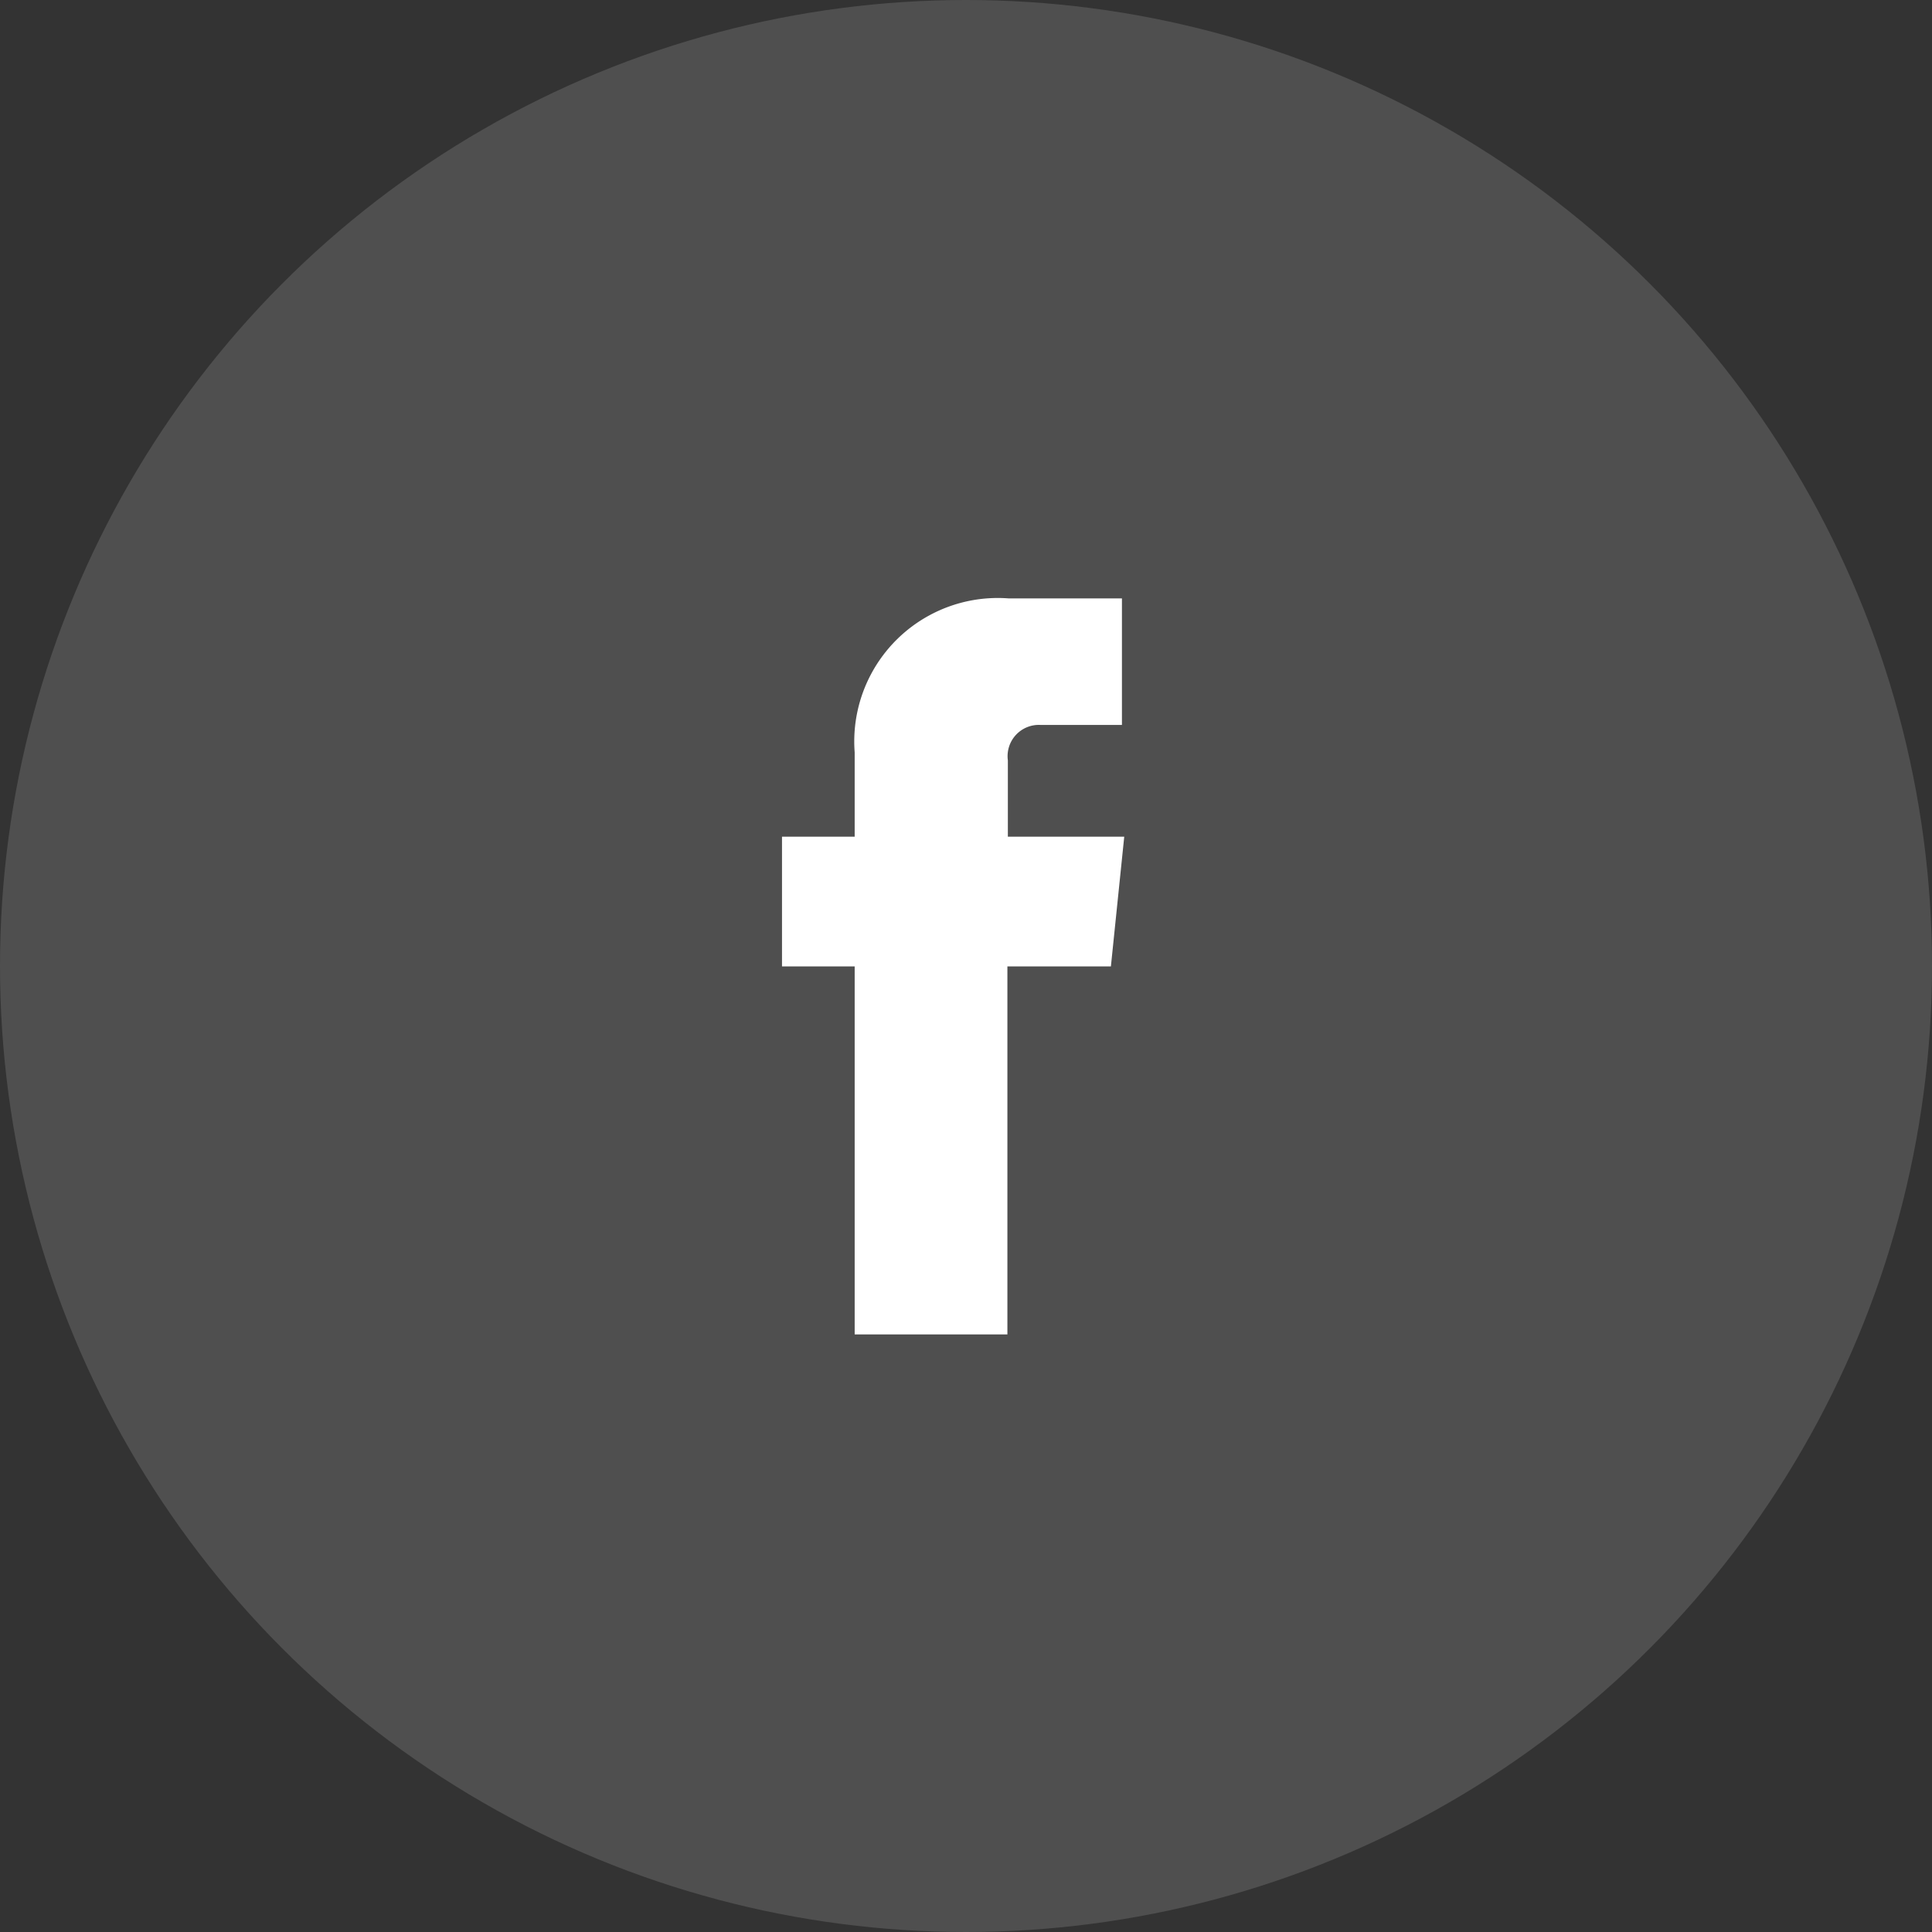
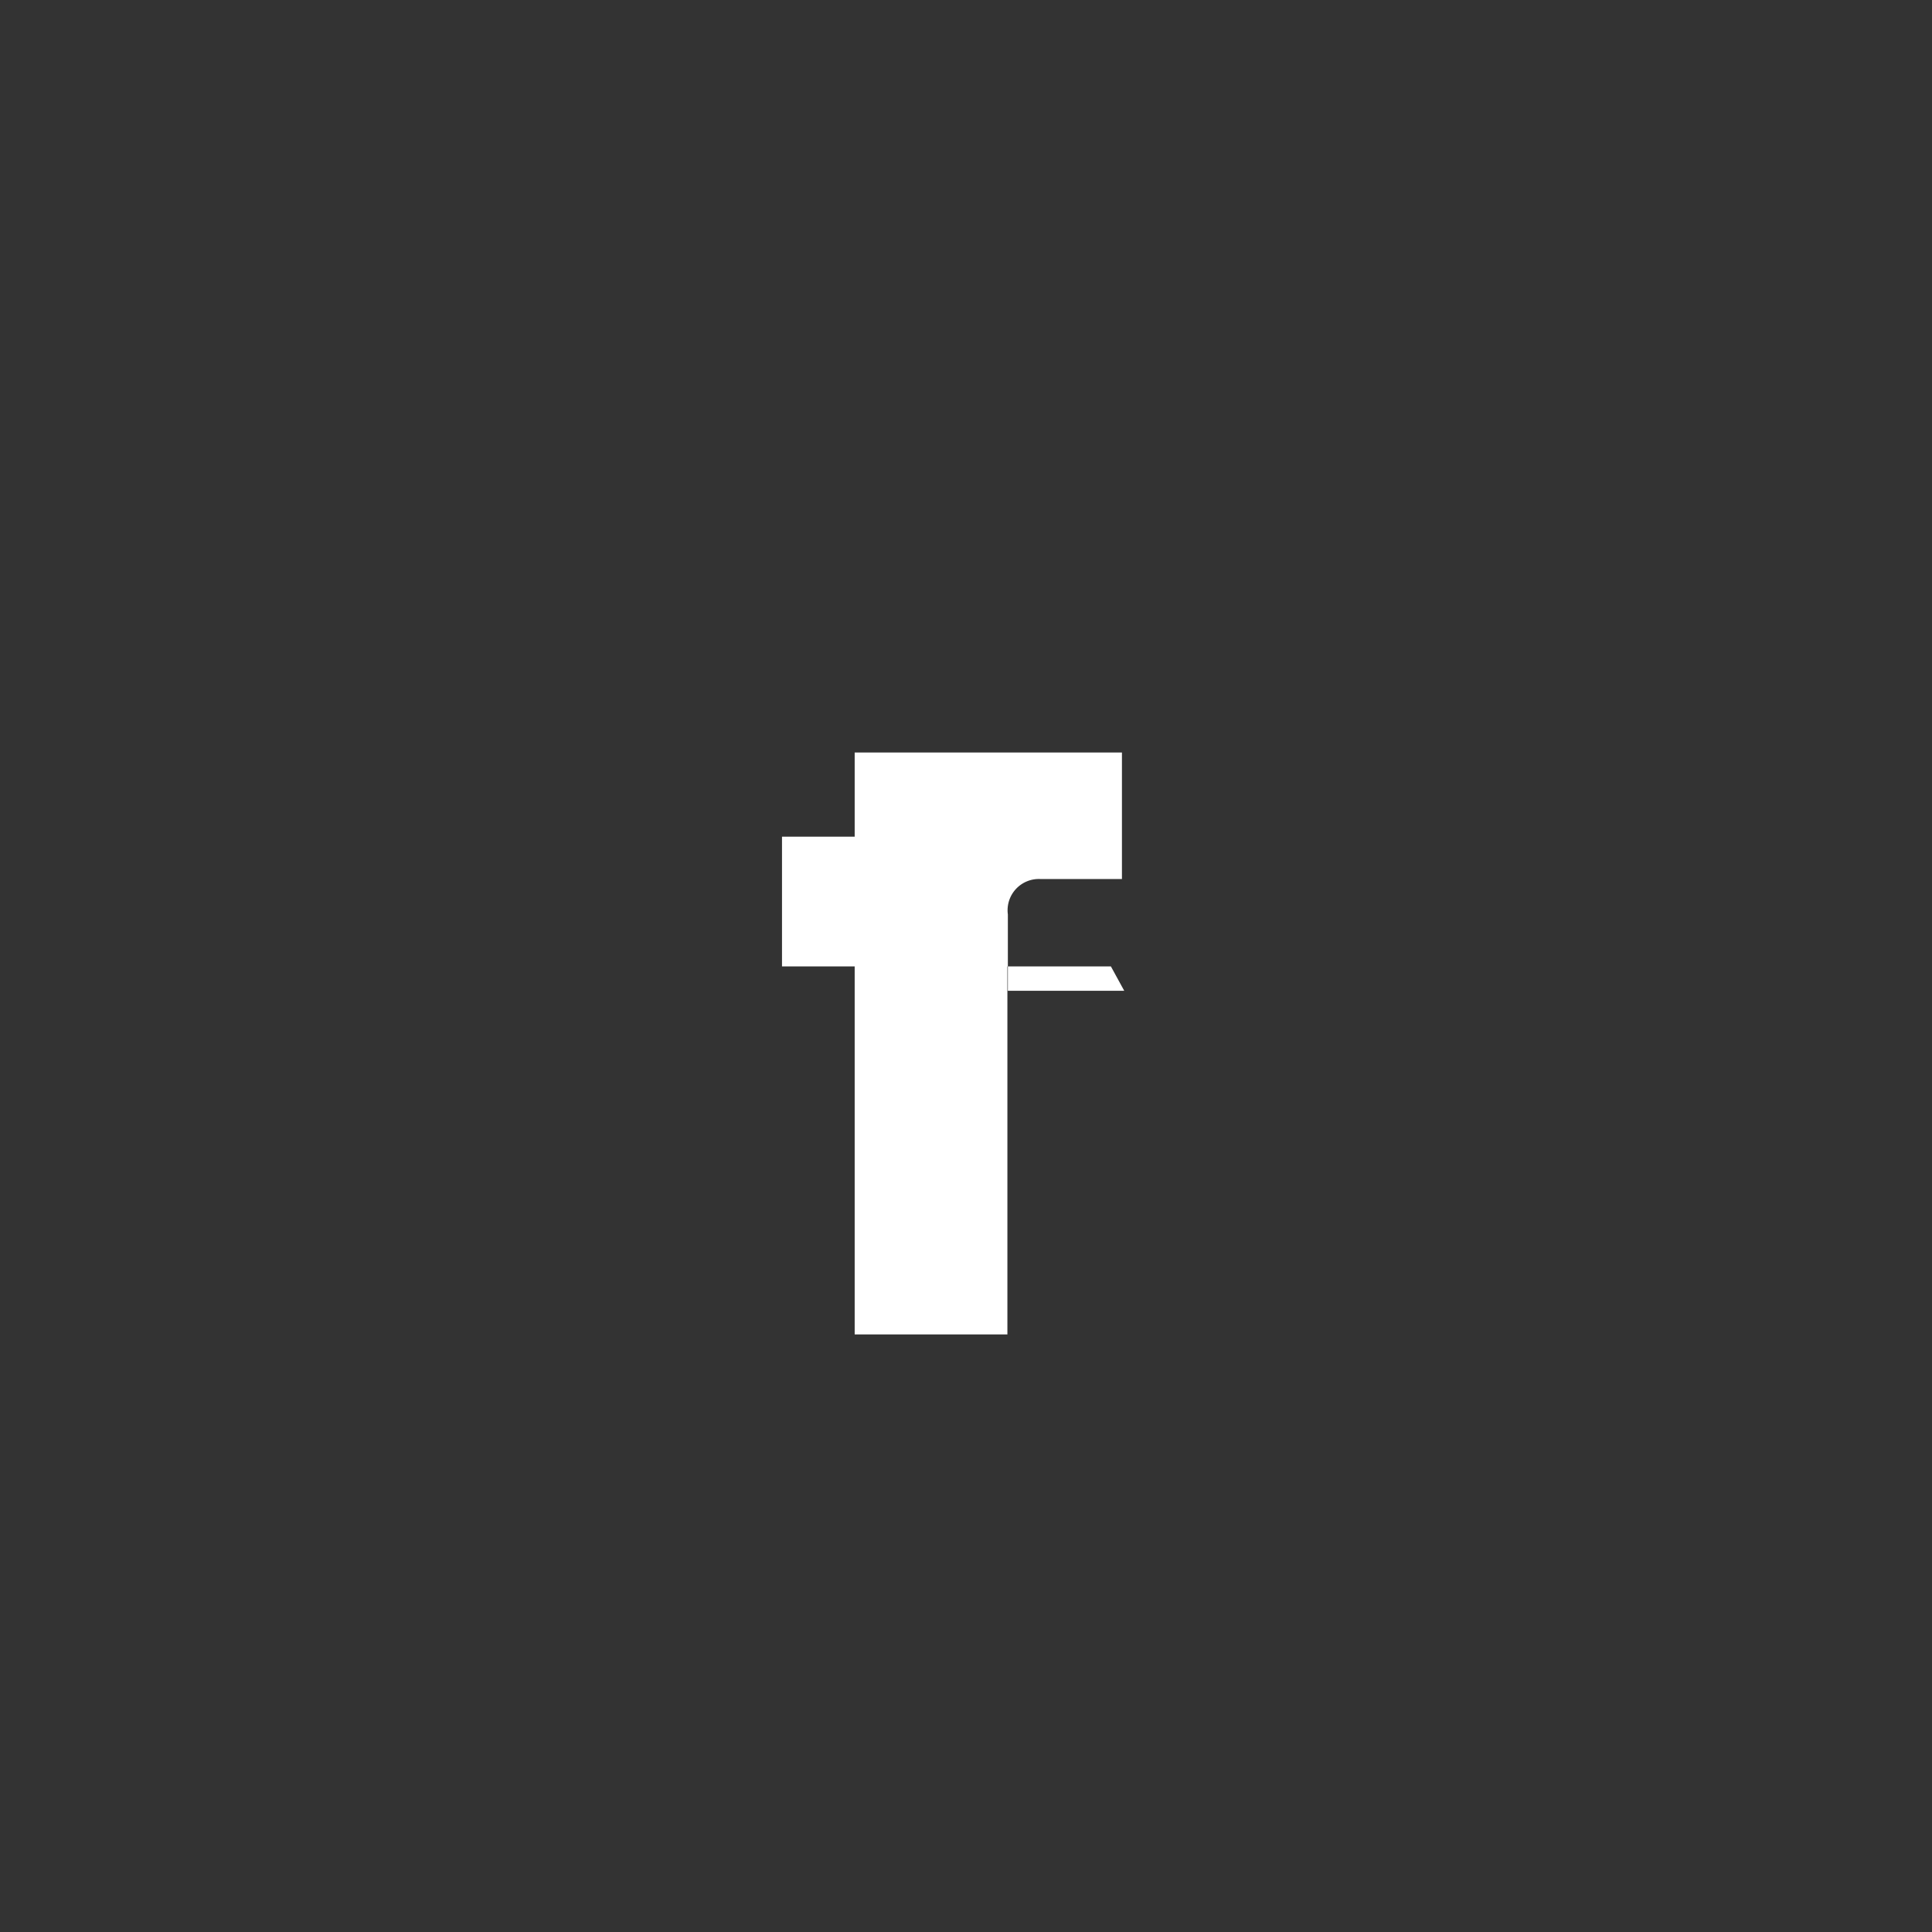
<svg xmlns="http://www.w3.org/2000/svg" width="42" height="42" viewBox="0 0 42 42">
  <rect x="0" y="0" width="42" height="42" fill="#333333" stroke="none" />
  <g id="Facebook" transform="translate(-1086.5 -6373)">
    <g id="Group_9" data-name="Group 9" transform="translate(507.5 -5906)">
      <g id="facebook--footer" transform="translate(596 12292)">
-         <path id="_Path_" d="M7.15,8.009H4.9v8H1.58v-8H0V5.189H1.58V3.359A3.12,3.12,0,0,1,4.93.009H7.39v2.75H5.61a.68.68,0,0,0-.7.77v1.66H7.44Z" fill="#fff" />
+         <path id="_Path_" d="M7.15,8.009H4.9v8H1.58v-8H0V5.189H1.58V3.359H7.39v2.75H5.61a.68.68,0,0,0-.7.77v1.66H7.44Z" fill="#fff" />
      </g>
-       <circle id="Oval" cx="21" cy="21" r="21" transform="translate(579 12279)" fill="#fff" opacity="0.14" />
    </g>
  </g>
</svg>